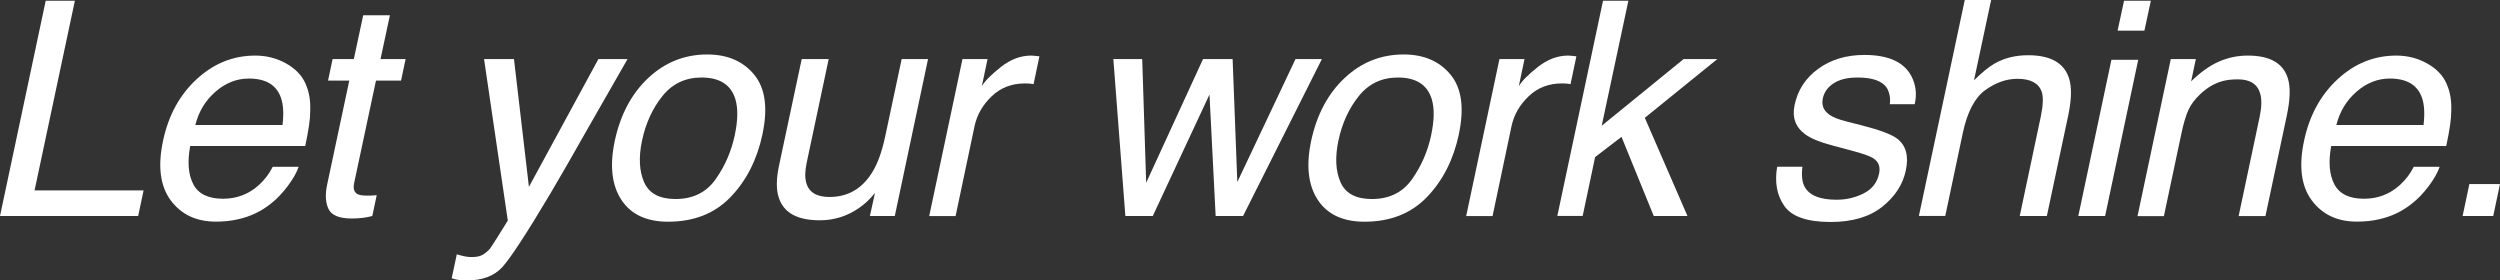
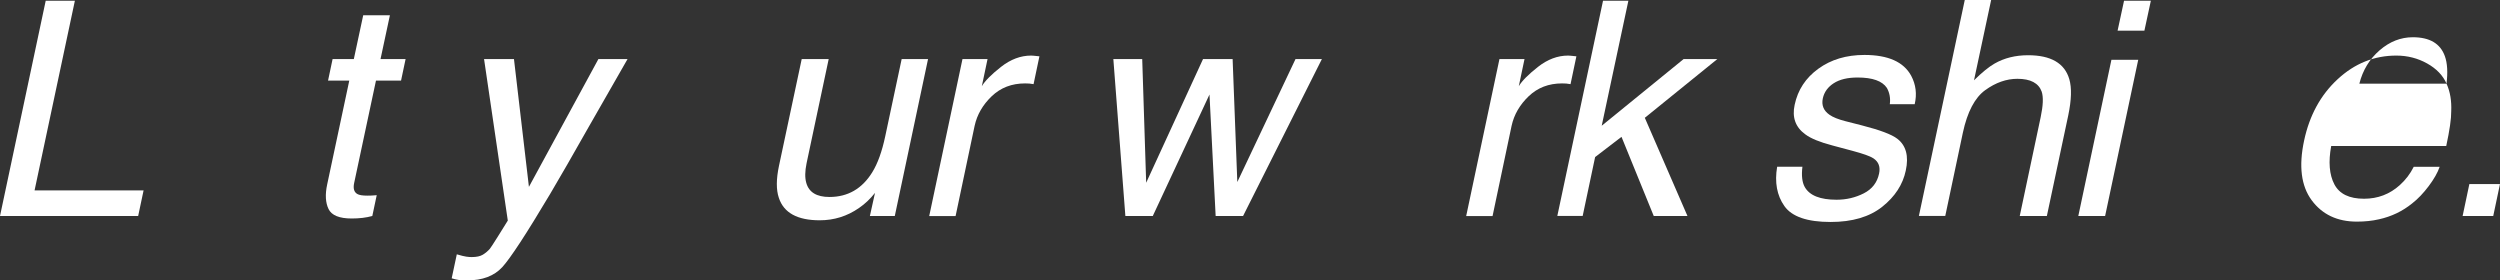
<svg xmlns="http://www.w3.org/2000/svg" id="Layer_2" data-name="Layer 2" viewBox="0 0 879.43 98.62">
  <rect x="0" y="0" width="879.43" height="98.62" fill="#333333" stroke="none" />
  <defs>
    <style>
      .cls-1 {
        fill: #fff;
      }
    </style>
  </defs>
  <g id="Layer_1-2" data-name="Layer 1">
    <g>
      <path class="cls-1" d="M16.08.26h10.26l-14.18,66.71h38.35l-1.91,9.02H0L16.08.26Z" />
-       <path class="cls-1" d="M107.47,29.44c1.27,2.78,1.82,6.03,1.65,9.74.03,2.54-.55,6.6-1.75,12.17h-40.47c-1.03,5.6-.66,10.1,1.11,13.48,1.77,3.39,5.25,5.08,10.44,5.08,4.85,0,9.04-1.6,12.58-4.79,2.06-1.86,3.69-4,4.9-6.44h9.12c-.69,2.03-1.97,4.29-3.84,6.78-1.87,2.49-3.82,4.53-5.85,6.11-3.4,2.75-7.29,4.61-11.65,5.57-2.37.55-4.97.82-7.78.82-6.87,0-12.17-2.5-15.88-7.5-3.71-5-4.61-12-2.68-21.01,1.89-8.87,5.82-16.07,11.81-21.6,5.98-5.53,12.85-8.3,20.62-8.3,3.92,0,7.53.92,10.83,2.76,3.3,1.84,5.58,4.22,6.86,7.14ZM99.38,43.97c.48-4.02.29-7.23-.57-9.64-1.58-4.47-5.34-6.7-11.29-6.7-4.26,0-8.16,1.54-11.7,4.61-3.54,3.08-5.91,6.99-7.11,11.73h30.67Z" />
      <path class="cls-1" d="M127.78,5.36h9.38l-3.3,15.41h8.82l-1.6,7.58h-8.82l-7.68,36.03c-.41,1.92-.03,3.21,1.13,3.87.65.38,1.82.57,3.51.57.45,0,.93,0,1.44-.03.52-.02,1.13-.06,1.86-.13l-1.55,7.32c-1.13.31-2.29.53-3.48.67-1.19.14-2.45.21-3.79.21-4.33,0-7.04-1.11-8.12-3.32-1.08-2.22-1.25-5.09-.49-8.64l7.78-36.55h-7.47l1.6-7.58h7.47l3.3-15.41Z" />
      <path class="cls-1" d="M210.49,20.78h10.26c-2.06,3.54-6.68,11.62-13.87,24.23-5.36,9.49-9.81,17.22-13.35,23.2-8.39,14.09-14.01,22.68-16.86,25.78-2.85,3.09-6.96,4.64-12.32,4.64-1.31,0-2.3-.05-2.99-.15-.69-.1-1.51-.29-2.47-.57l1.8-8.45c1.51.45,2.62.72,3.33.82.7.1,1.33.15,1.88.15,1.72,0,3.04-.28,3.97-.85.93-.57,1.75-1.26,2.47-2.09.24-.28,1.16-1.69,2.76-4.23,1.6-2.54,2.77-4.43,3.53-5.67l-8.35-56.81h10.52l5.26,44.95,24.44-44.95Z" />
-       <path class="cls-1" d="M268.22,47.22c-1.89,8.9-5.62,16.26-11.19,22.06-5.57,5.81-12.91,8.71-22.01,8.71-7.6,0-13.08-2.57-16.45-7.71-3.37-5.14-4.14-12.04-2.32-20.7,1.99-9.28,5.93-16.67,11.81-22.17,5.88-5.5,12.78-8.25,20.72-8.25,7.11,0,12.62,2.37,16.52,7.11,3.9,4.74,4.87,11.72,2.91,20.93ZM258.48,47.48c1.1-5.16,1.17-9.35.21-12.58-1.55-5.09-5.52-7.63-11.91-7.63-5.67,0-10.25,2.16-13.74,6.5-3.49,4.33-5.89,9.55-7.19,15.67-1.24,5.88-.99,10.77.75,14.69,1.74,3.92,5.4,5.88,11.01,5.88,6.15,0,10.87-2.33,14.15-6.99,3.28-4.66,5.52-9.84,6.73-15.54Z" />
      <path class="cls-1" d="M291.51,20.78l-7.78,36.65c-.58,2.82-.62,5.12-.1,6.91.93,3.3,3.64,4.95,8.14,4.95,6.46,0,11.48-2.89,15.05-8.66,1.92-3.09,3.45-7.34,4.59-12.73l5.77-27.12h9.28l-11.7,55.21h-8.76l1.8-8.14c-1.65,2.1-3.52,3.87-5.62,5.31-4.16,2.89-8.76,4.33-13.82,4.33-7.87,0-12.66-2.63-14.38-7.89-.96-2.82-.95-6.58.05-11.29l7.99-37.53h9.49Z" />
      <path class="cls-1" d="M338.57,20.78h8.82l-2.01,9.54c1.1-1.86,3.34-4.11,6.73-6.78,3.38-2.66,6.92-3.99,10.59-3.99.17,0,.46.02.88.05.41.03,1.1.1,2.06.21l-2.06,9.79c-.55-.1-1.05-.17-1.5-.21-.45-.03-.95-.05-1.49-.05-4.67,0-8.58,1.5-11.73,4.51-3.14,3.01-5.15,6.47-6.01,10.39l-6.7,31.76h-9.28l11.7-55.21Z" />
      <path class="cls-1" d="M401.8,20.78l1.39,43.51,20-43.51h10.41l1.65,43.25,20.47-43.25h9.28l-27.73,55.21h-9.64l-2.17-42.74-19.95,42.74h-9.64l-4.23-55.21h10.16Z" />
-       <path class="cls-1" d="M513.19,47.22c-1.89,8.9-5.62,16.26-11.19,22.06-5.57,5.81-12.91,8.71-22.01,8.71-7.6,0-13.08-2.57-16.45-7.71-3.37-5.14-4.14-12.04-2.32-20.7,1.99-9.28,5.93-16.67,11.81-22.17,5.88-5.5,12.78-8.25,20.72-8.25,7.11,0,12.62,2.37,16.52,7.11,3.9,4.74,4.87,11.72,2.91,20.93ZM503.45,47.48c1.1-5.16,1.17-9.35.21-12.58-1.55-5.09-5.52-7.63-11.91-7.63-5.67,0-10.25,2.16-13.74,6.5-3.49,4.33-5.89,9.55-7.19,15.67-1.24,5.88-.99,10.77.75,14.69,1.74,3.92,5.4,5.88,11.01,5.88,6.15,0,10.87-2.33,14.15-6.99,3.28-4.66,5.52-9.84,6.73-15.54Z" />
      <path class="cls-1" d="M527.46,20.78h8.82l-2.01,9.54c1.1-1.86,3.34-4.11,6.73-6.78,3.38-2.66,6.92-3.99,10.59-3.99.17,0,.46.02.88.05.41.03,1.1.1,2.06.21l-2.06,9.79c-.55-.1-1.05-.17-1.5-.21-.45-.03-.95-.05-1.49-.05-4.67,0-8.58,1.5-11.73,4.51-3.14,3.01-5.15,6.47-6.01,10.39l-6.7,31.76h-9.28l11.7-55.21Z" />
      <path class="cls-1" d="M563.9.26h8.92l-9.38,43.97,28.82-23.46h11.86l-25.52,20.67,15,34.54h-11.86l-11.34-27.84-9.28,7.11-4.38,20.72h-8.92L563.9.26Z" />
      <path class="cls-1" d="M634.04,58.67c-.38,3.09-.1,5.46.82,7.11,1.68,2.99,5.41,4.48,11.19,4.48,3.44,0,6.62-.75,9.56-2.24s4.73-3.81,5.39-6.93c.52-2.37-.15-4.18-2.01-5.41-1.17-.76-3.63-1.63-7.37-2.63l-6.96-1.86c-4.47-1.17-7.66-2.47-9.59-3.92-3.47-2.51-4.73-5.98-3.76-10.41,1.1-5.22,3.87-9.45,8.33-12.68,4.45-3.23,9.85-4.85,16.21-4.85,8.32,0,13.8,2.44,16.45,7.32,1.65,3.09,2.06,6.43,1.24,10h-8.76c.28-2.1-.07-4-1.03-5.72-1.62-2.44-5.05-3.66-10.31-3.66-3.51,0-6.3.67-8.38,2.01-2.08,1.34-3.36,3.11-3.84,5.31-.52,2.41.26,4.33,2.32,5.77,1.2.86,3.08,1.62,5.62,2.27l5.83,1.49c6.32,1.62,10.46,3.18,12.42,4.69,3.09,2.37,4.09,6.1,2.99,11.19-1.03,4.91-3.79,9.16-8.27,12.73-4.49,3.57-10.54,5.36-18.17,5.36-8.21,0-13.63-1.86-16.26-5.59-2.63-3.73-3.48-8.34-2.55-13.84h8.92Z" />
      <path class="cls-1" d="M691.15,0h9.28l-6.03,28.25c2.82-2.78,5.22-4.74,7.22-5.88,3.4-1.96,7.34-2.94,11.81-2.94,8.01,0,12.84,2.8,14.49,8.4.89,3.06.77,7.3-.36,12.73l-7.53,35.42h-9.54l7.37-34.8c.86-4.06.98-7.03.36-8.92-1.07-3.02-3.92-4.54-8.56-4.54-3.85,0-7.61,1.32-11.29,3.97-3.68,2.65-6.31,7.65-7.89,15l-6.19,29.28h-9.28L691.15,0Z" />
      <path class="cls-1" d="M742.74,21.03h9.43l-11.65,54.95h-9.43l11.65-54.95ZM747.18.26h9.43l-2.27,10.52h-9.43l2.27-10.52Z" />
-       <path class="cls-1" d="M763.61,20.78h8.82l-1.65,7.84c3.3-3.23,6.56-5.55,9.77-6.96,3.21-1.41,6.61-2.11,10.18-2.11,7.84,0,12.54,2.73,14.13,8.2.89,2.99.76,7.27-.41,12.84l-7.53,35.42h-9.43l7.37-34.8c.72-3.37.81-6.08.26-8.14-.93-3.44-3.56-5.16-7.89-5.16-2.2,0-4.06.22-5.57.67-2.71.76-5.28,2.27-7.68,4.54-1.92,1.82-3.33,3.7-4.2,5.65s-1.69,4.72-2.45,8.33l-6.13,28.92h-9.28l11.7-55.21Z" />
-       <path class="cls-1" d="M860.62,29.44c1.27,2.78,1.82,6.03,1.65,9.74.03,2.54-.55,6.6-1.75,12.17h-40.47c-1.03,5.6-.66,10.1,1.11,13.48,1.77,3.39,5.25,5.08,10.44,5.08,4.85,0,9.04-1.6,12.58-4.79,2.06-1.86,3.69-4,4.9-6.44h9.12c-.69,2.03-1.97,4.29-3.84,6.78-1.87,2.49-3.82,4.53-5.85,6.11-3.4,2.75-7.29,4.61-11.65,5.57-2.37.55-4.97.82-7.78.82-6.87,0-12.17-2.5-15.88-7.5-3.71-5-4.61-12-2.68-21.01,1.89-8.87,5.82-16.07,11.81-21.6,5.98-5.53,12.85-8.3,20.62-8.3,3.92,0,7.53.92,10.83,2.76,3.3,1.84,5.58,4.22,6.86,7.14ZM852.53,43.97c.48-4.02.29-7.23-.57-9.64-1.58-4.47-5.34-6.7-11.29-6.7-4.26,0-8.16,1.54-11.7,4.61-3.54,3.08-5.91,6.99-7.11,11.73h30.67Z" />
+       <path class="cls-1" d="M860.62,29.44c1.27,2.78,1.82,6.03,1.65,9.74.03,2.54-.55,6.6-1.75,12.17h-40.47c-1.03,5.6-.66,10.1,1.11,13.48,1.77,3.39,5.25,5.08,10.44,5.08,4.85,0,9.04-1.6,12.58-4.79,2.06-1.86,3.69-4,4.9-6.44h9.12c-.69,2.03-1.97,4.29-3.84,6.78-1.87,2.49-3.82,4.53-5.85,6.11-3.4,2.75-7.29,4.61-11.65,5.57-2.37.55-4.97.82-7.78.82-6.87,0-12.17-2.5-15.88-7.5-3.71-5-4.61-12-2.68-21.01,1.89-8.87,5.82-16.07,11.81-21.6,5.98-5.53,12.85-8.3,20.62-8.3,3.92,0,7.53.92,10.83,2.76,3.3,1.84,5.58,4.22,6.86,7.14Zc.48-4.02.29-7.23-.57-9.64-1.58-4.47-5.34-6.7-11.29-6.7-4.26,0-8.16,1.54-11.7,4.61-3.54,3.08-5.91,6.99-7.11,11.73h30.67Z" />
      <path class="cls-1" d="M868.65,64.75h10.77l-2.37,11.24h-10.77l2.37-11.24Z" />
    </g>
  </g>
</svg>